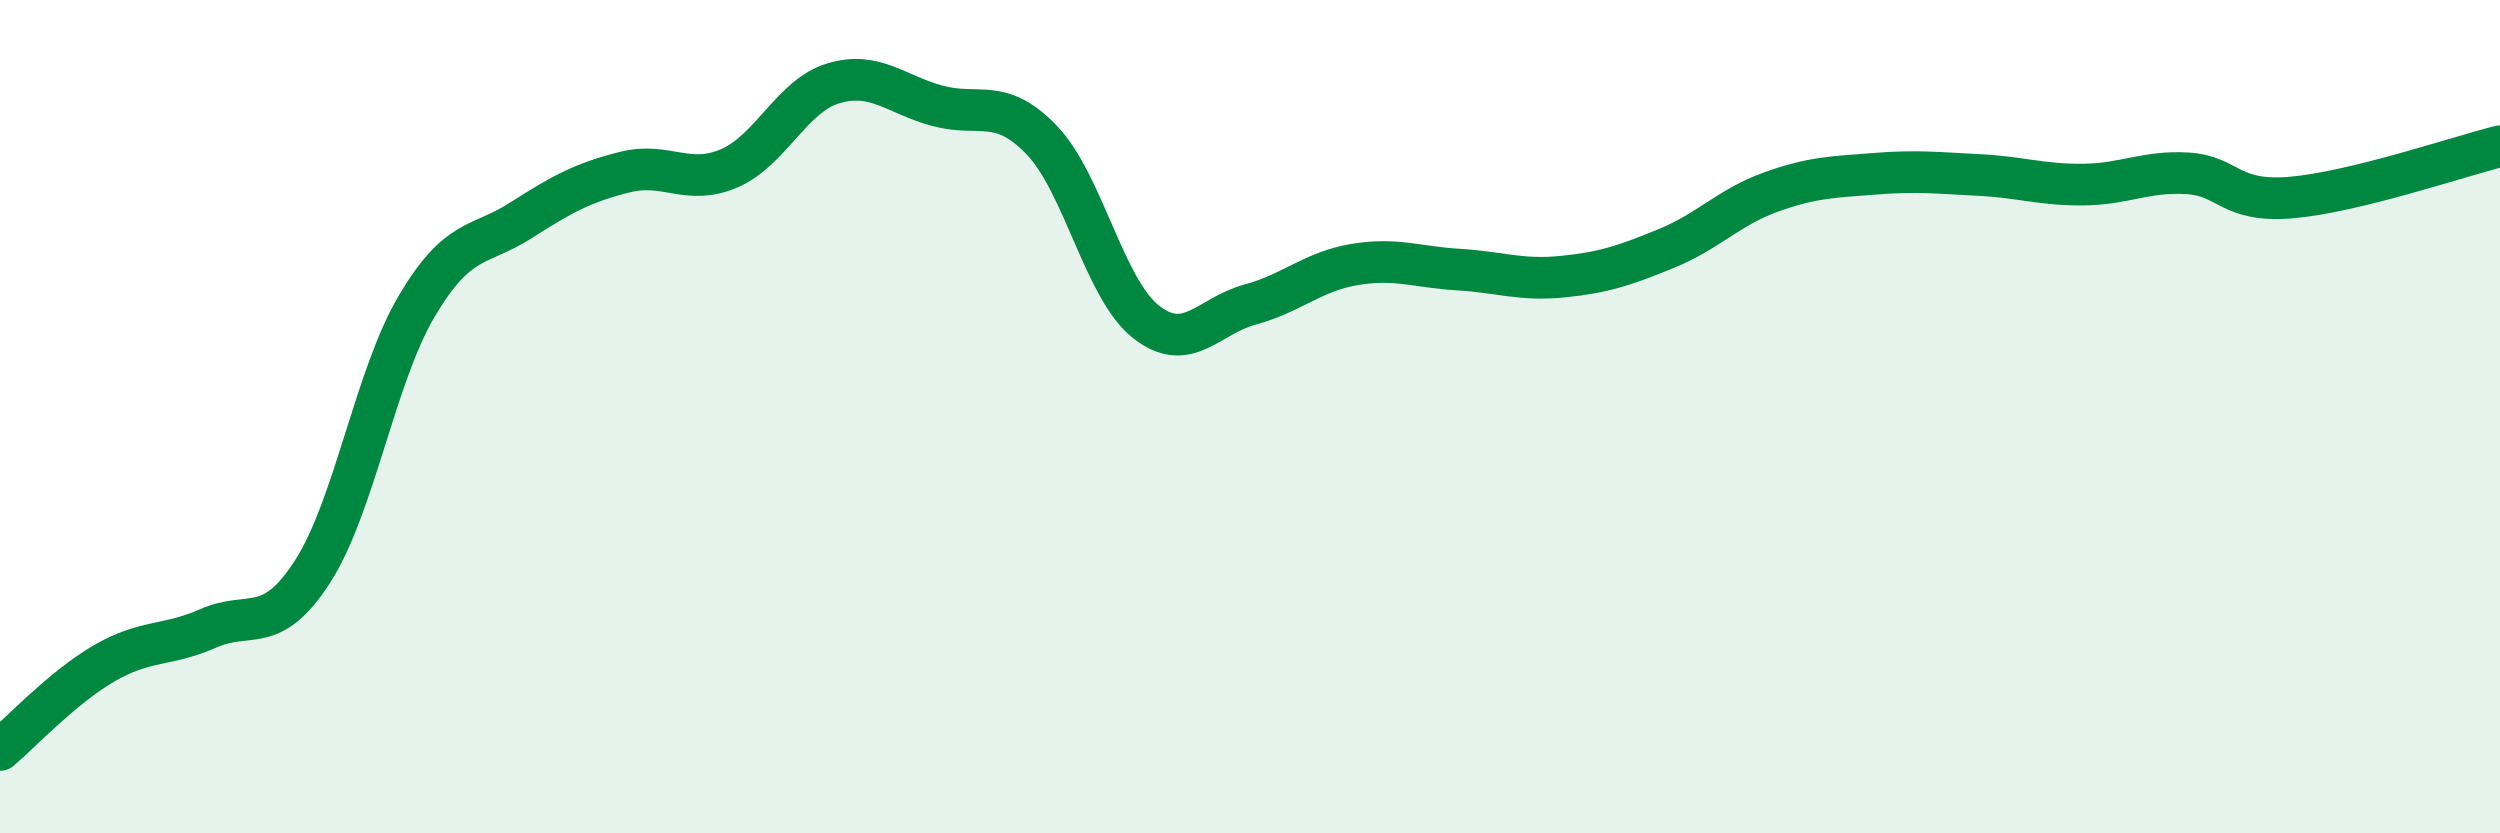
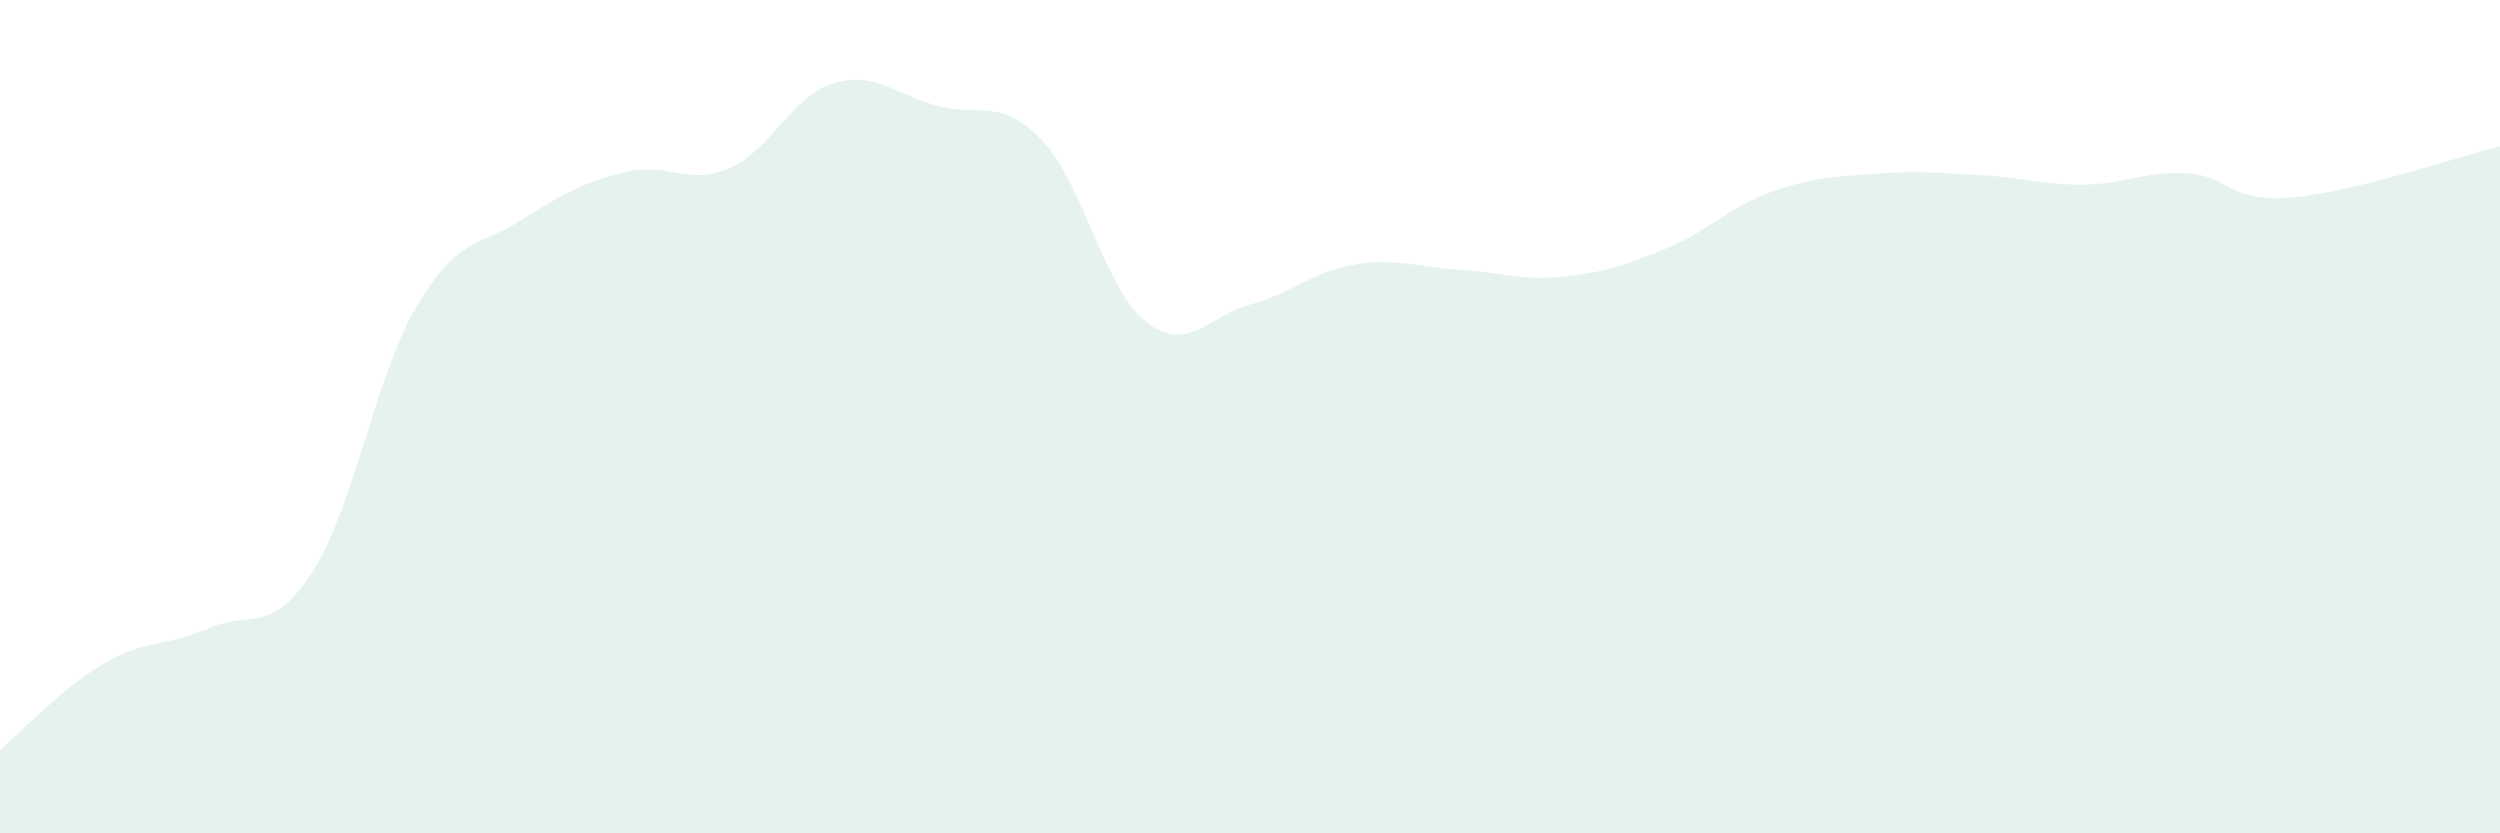
<svg xmlns="http://www.w3.org/2000/svg" width="60" height="20" viewBox="0 0 60 20">
  <path d="M 0,18 C 0.5,17.58 1.5,16.5 2.5,15.92 C 3.5,15.34 4,15.52 5,15.08 C 6,14.64 6.5,15.27 7.5,13.72 C 8.5,12.17 9,9.04 10,7.35 C 11,5.66 11.5,5.93 12.5,5.29 C 13.5,4.65 14,4.38 15,4.13 C 16,3.88 16.5,4.47 17.5,4.04 C 18.5,3.61 19,2.3 20,2 C 21,1.7 21.5,2.27 22.5,2.54 C 23.5,2.81 24,2.32 25,3.36 C 26,4.4 26.5,6.93 27.5,7.72 C 28.5,8.51 29,7.58 30,7.31 C 31,7.04 31.5,6.52 32.5,6.35 C 33.5,6.18 34,6.41 35,6.47 C 36,6.53 36.5,6.74 37.5,6.64 C 38.5,6.54 39,6.37 40,5.96 C 41,5.55 41.5,4.97 42.5,4.61 C 43.5,4.25 44,4.25 45,4.17 C 46,4.09 46.5,4.15 47.5,4.2 C 48.5,4.25 49,4.44 50,4.43 C 51,4.42 51.5,4.1 52.5,4.16 C 53.5,4.22 53.5,4.87 55,4.74 C 56.5,4.61 59,3.76 60,3.51L60 20L0 20Z" fill="#008740" opacity="0.1" stroke-linecap="round" stroke-linejoin="round" />
-   <path d="M 0,18 C 0.5,17.58 1.5,16.5 2.5,15.92 C 3.5,15.34 4,15.52 5,15.08 C 6,14.64 6.5,15.27 7.5,13.72 C 8.5,12.17 9,9.04 10,7.35 C 11,5.66 11.5,5.93 12.5,5.29 C 13.5,4.65 14,4.38 15,4.13 C 16,3.88 16.5,4.47 17.5,4.04 C 18.5,3.61 19,2.3 20,2 C 21,1.7 21.5,2.27 22.5,2.54 C 23.5,2.81 24,2.32 25,3.36 C 26,4.4 26.5,6.93 27.5,7.72 C 28.5,8.51 29,7.58 30,7.31 C 31,7.04 31.5,6.52 32.5,6.35 C 33.5,6.18 34,6.41 35,6.47 C 36,6.53 36.5,6.74 37.5,6.64 C 38.5,6.54 39,6.37 40,5.96 C 41,5.55 41.5,4.97 42.5,4.61 C 43.5,4.25 44,4.25 45,4.17 C 46,4.09 46.5,4.15 47.5,4.2 C 48.5,4.25 49,4.44 50,4.43 C 51,4.42 51.5,4.1 52.5,4.16 C 53.5,4.22 53.5,4.87 55,4.74 C 56.5,4.61 59,3.76 60,3.51" stroke="#008740" stroke-width="1" fill="none" stroke-linecap="round" stroke-linejoin="round" />
</svg>